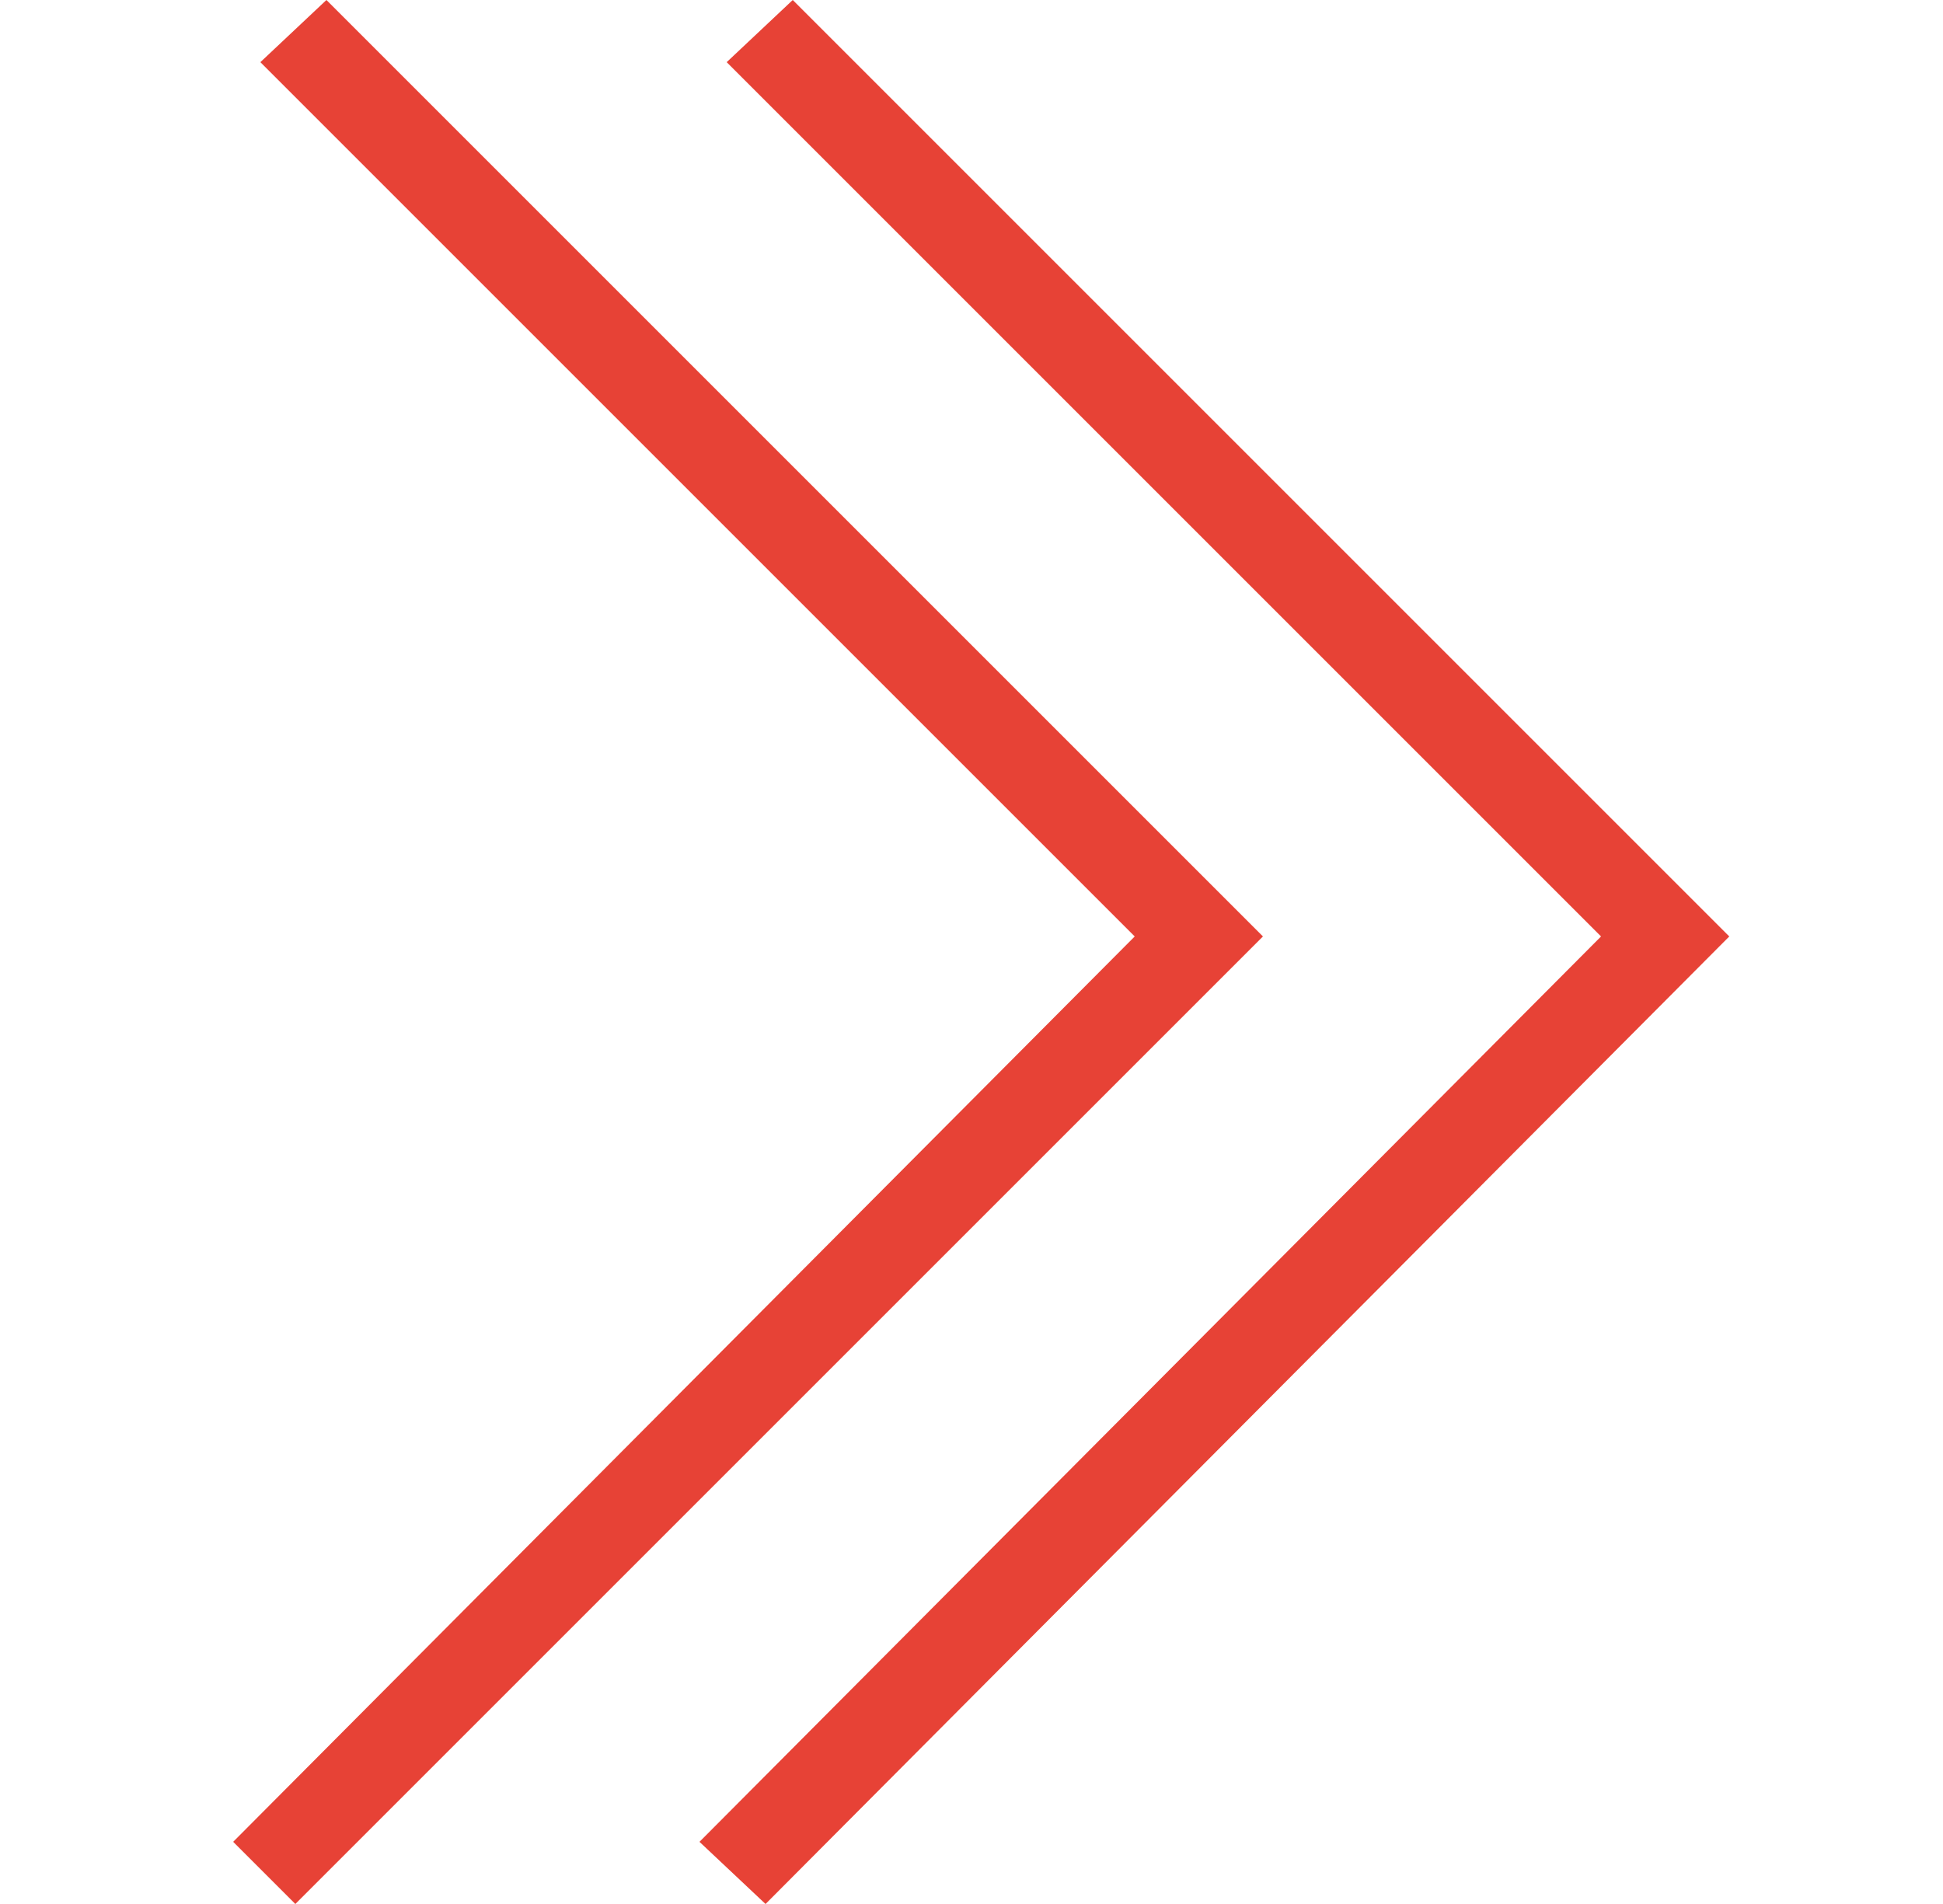
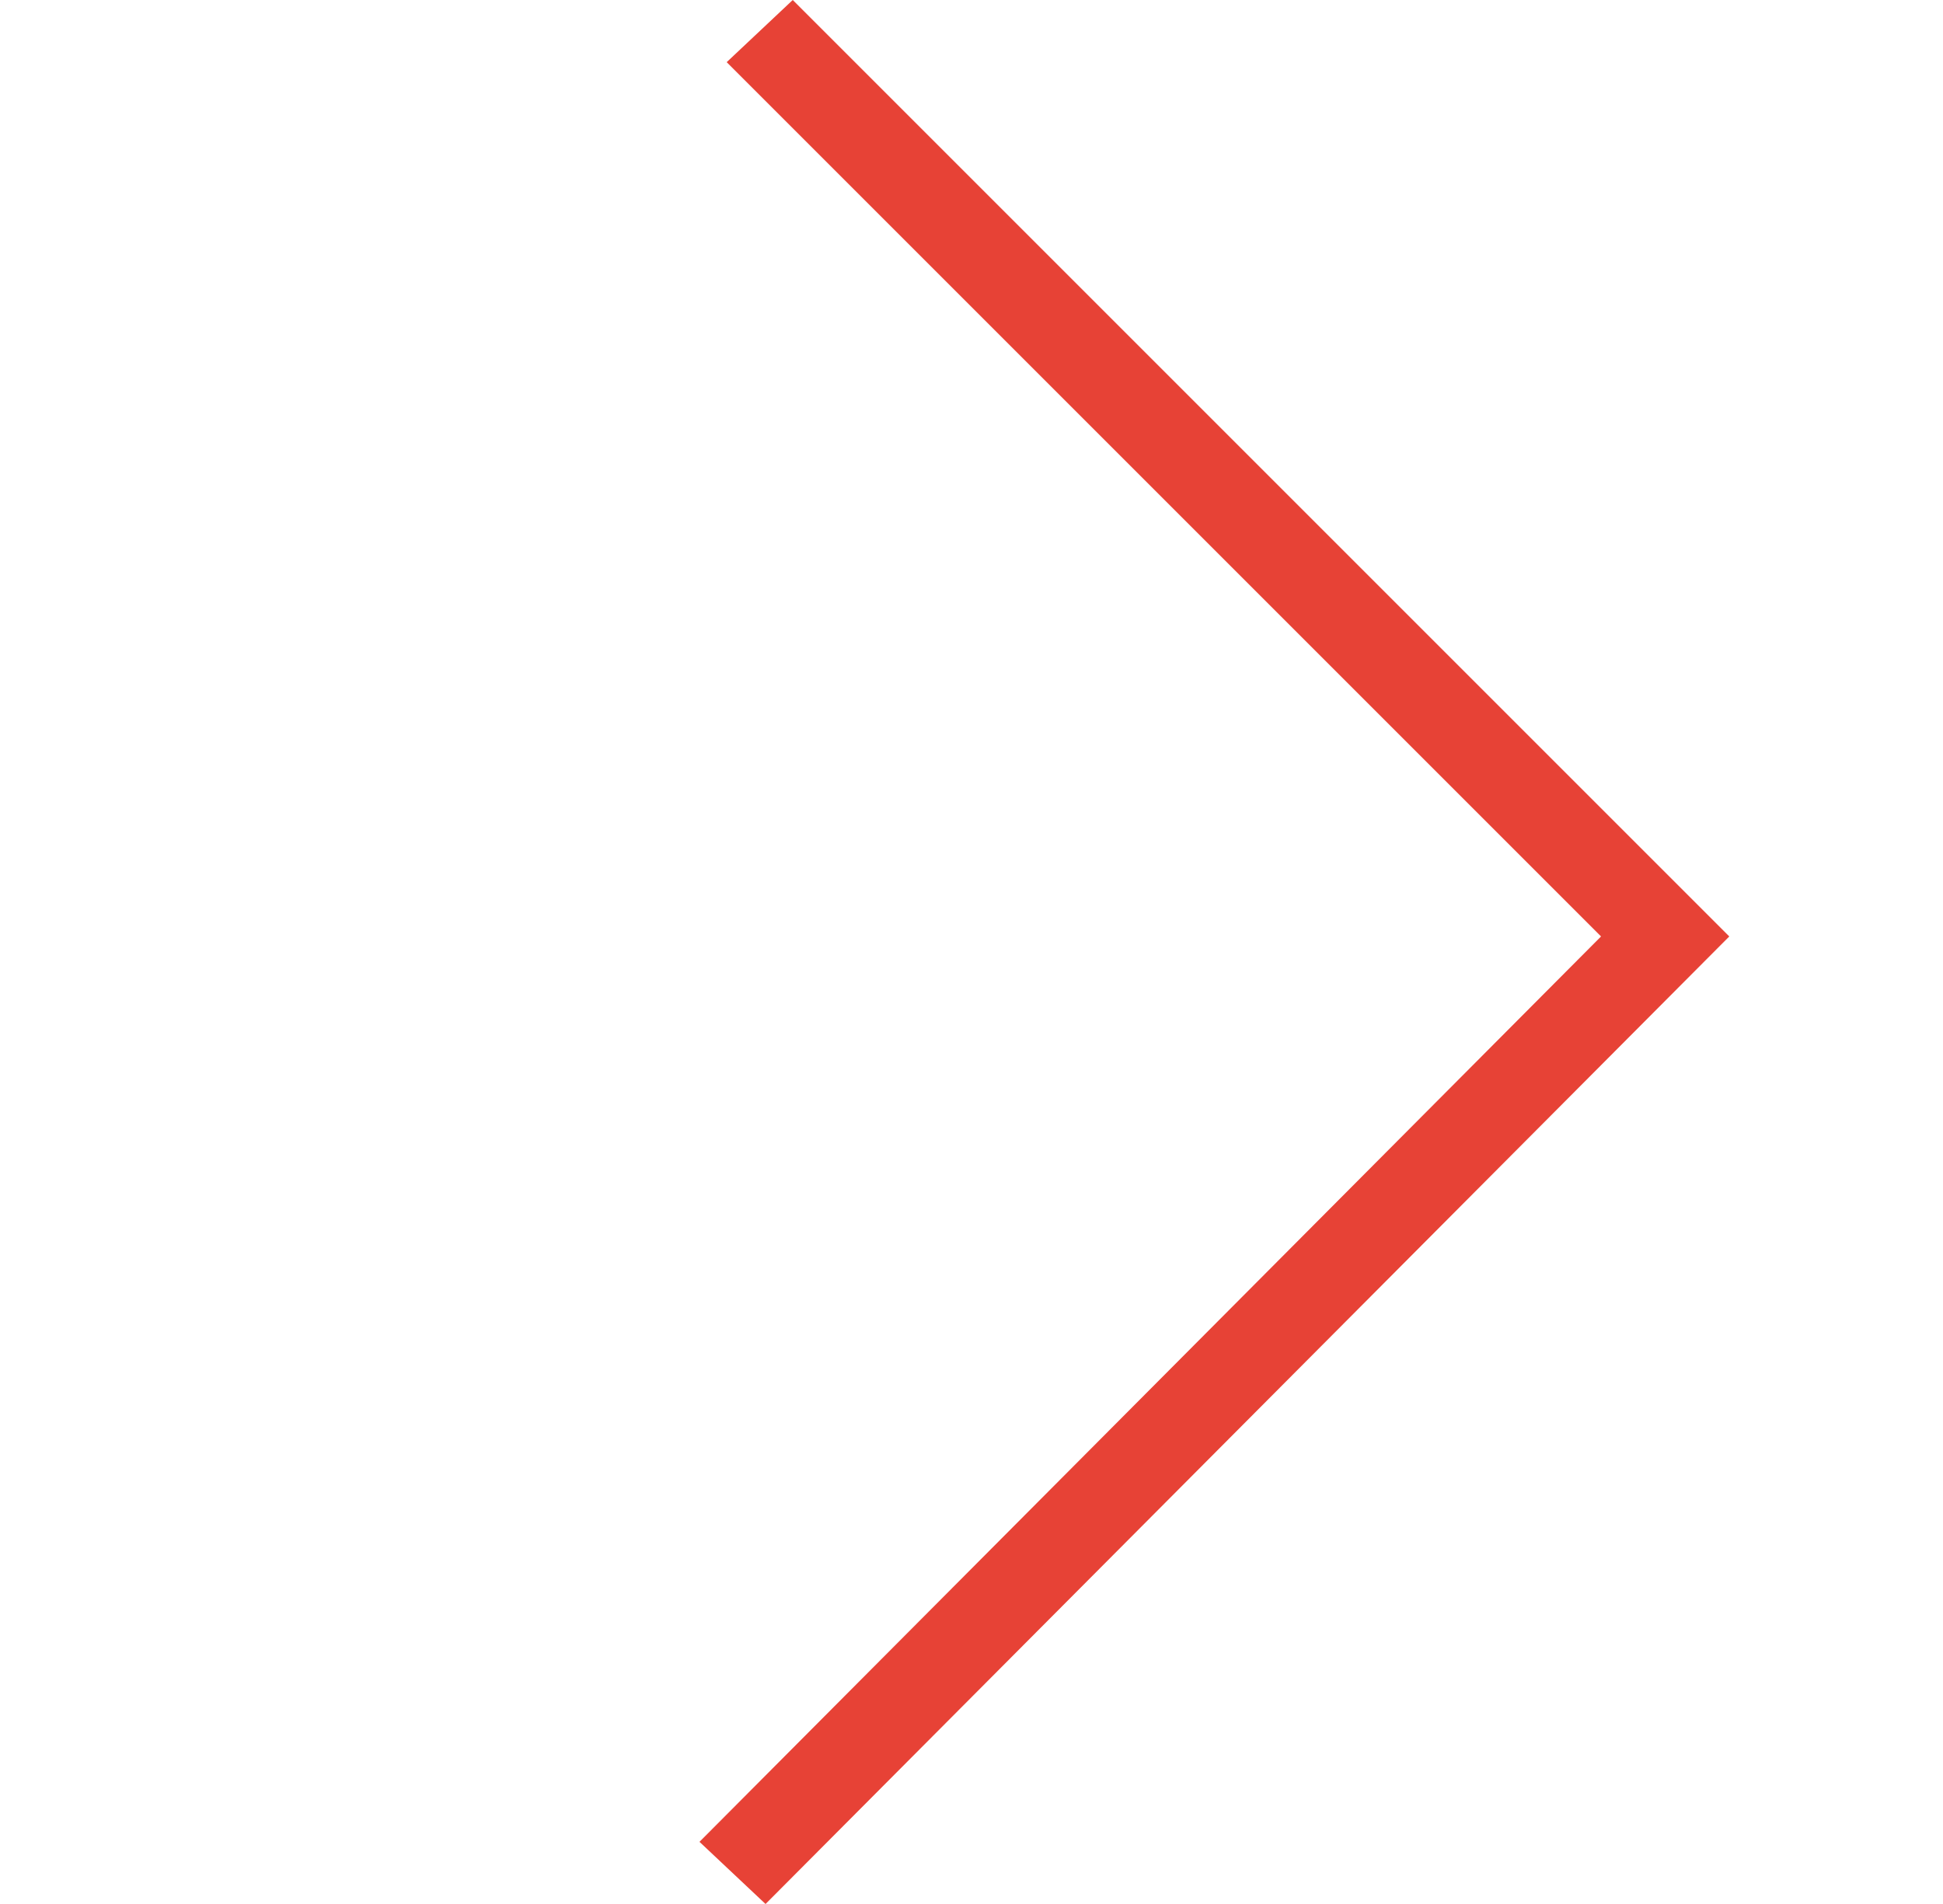
<svg xmlns="http://www.w3.org/2000/svg" version="1.1" id="Layer_1" x="0px" y="0px" viewBox="0 0 50 49" style="enable-background:new 0 0 50 49;" xml:space="preserve">
  <style type="text/css">
	.st0{fill:#E74236;}
</style>
  <g>
    <polygon class="st0" points="19.7,49 18,47.4 41.2,24.1 18.7,1.6 20.4,0 44.5,24.1  " />
  </g>
  <g>
-     <polygon class="st0" points="7.6,49 6,47.4 29.2,24.1 6.7,1.6 8.4,0 32.5,24.1  " />
-   </g>
+     </g>
</svg>